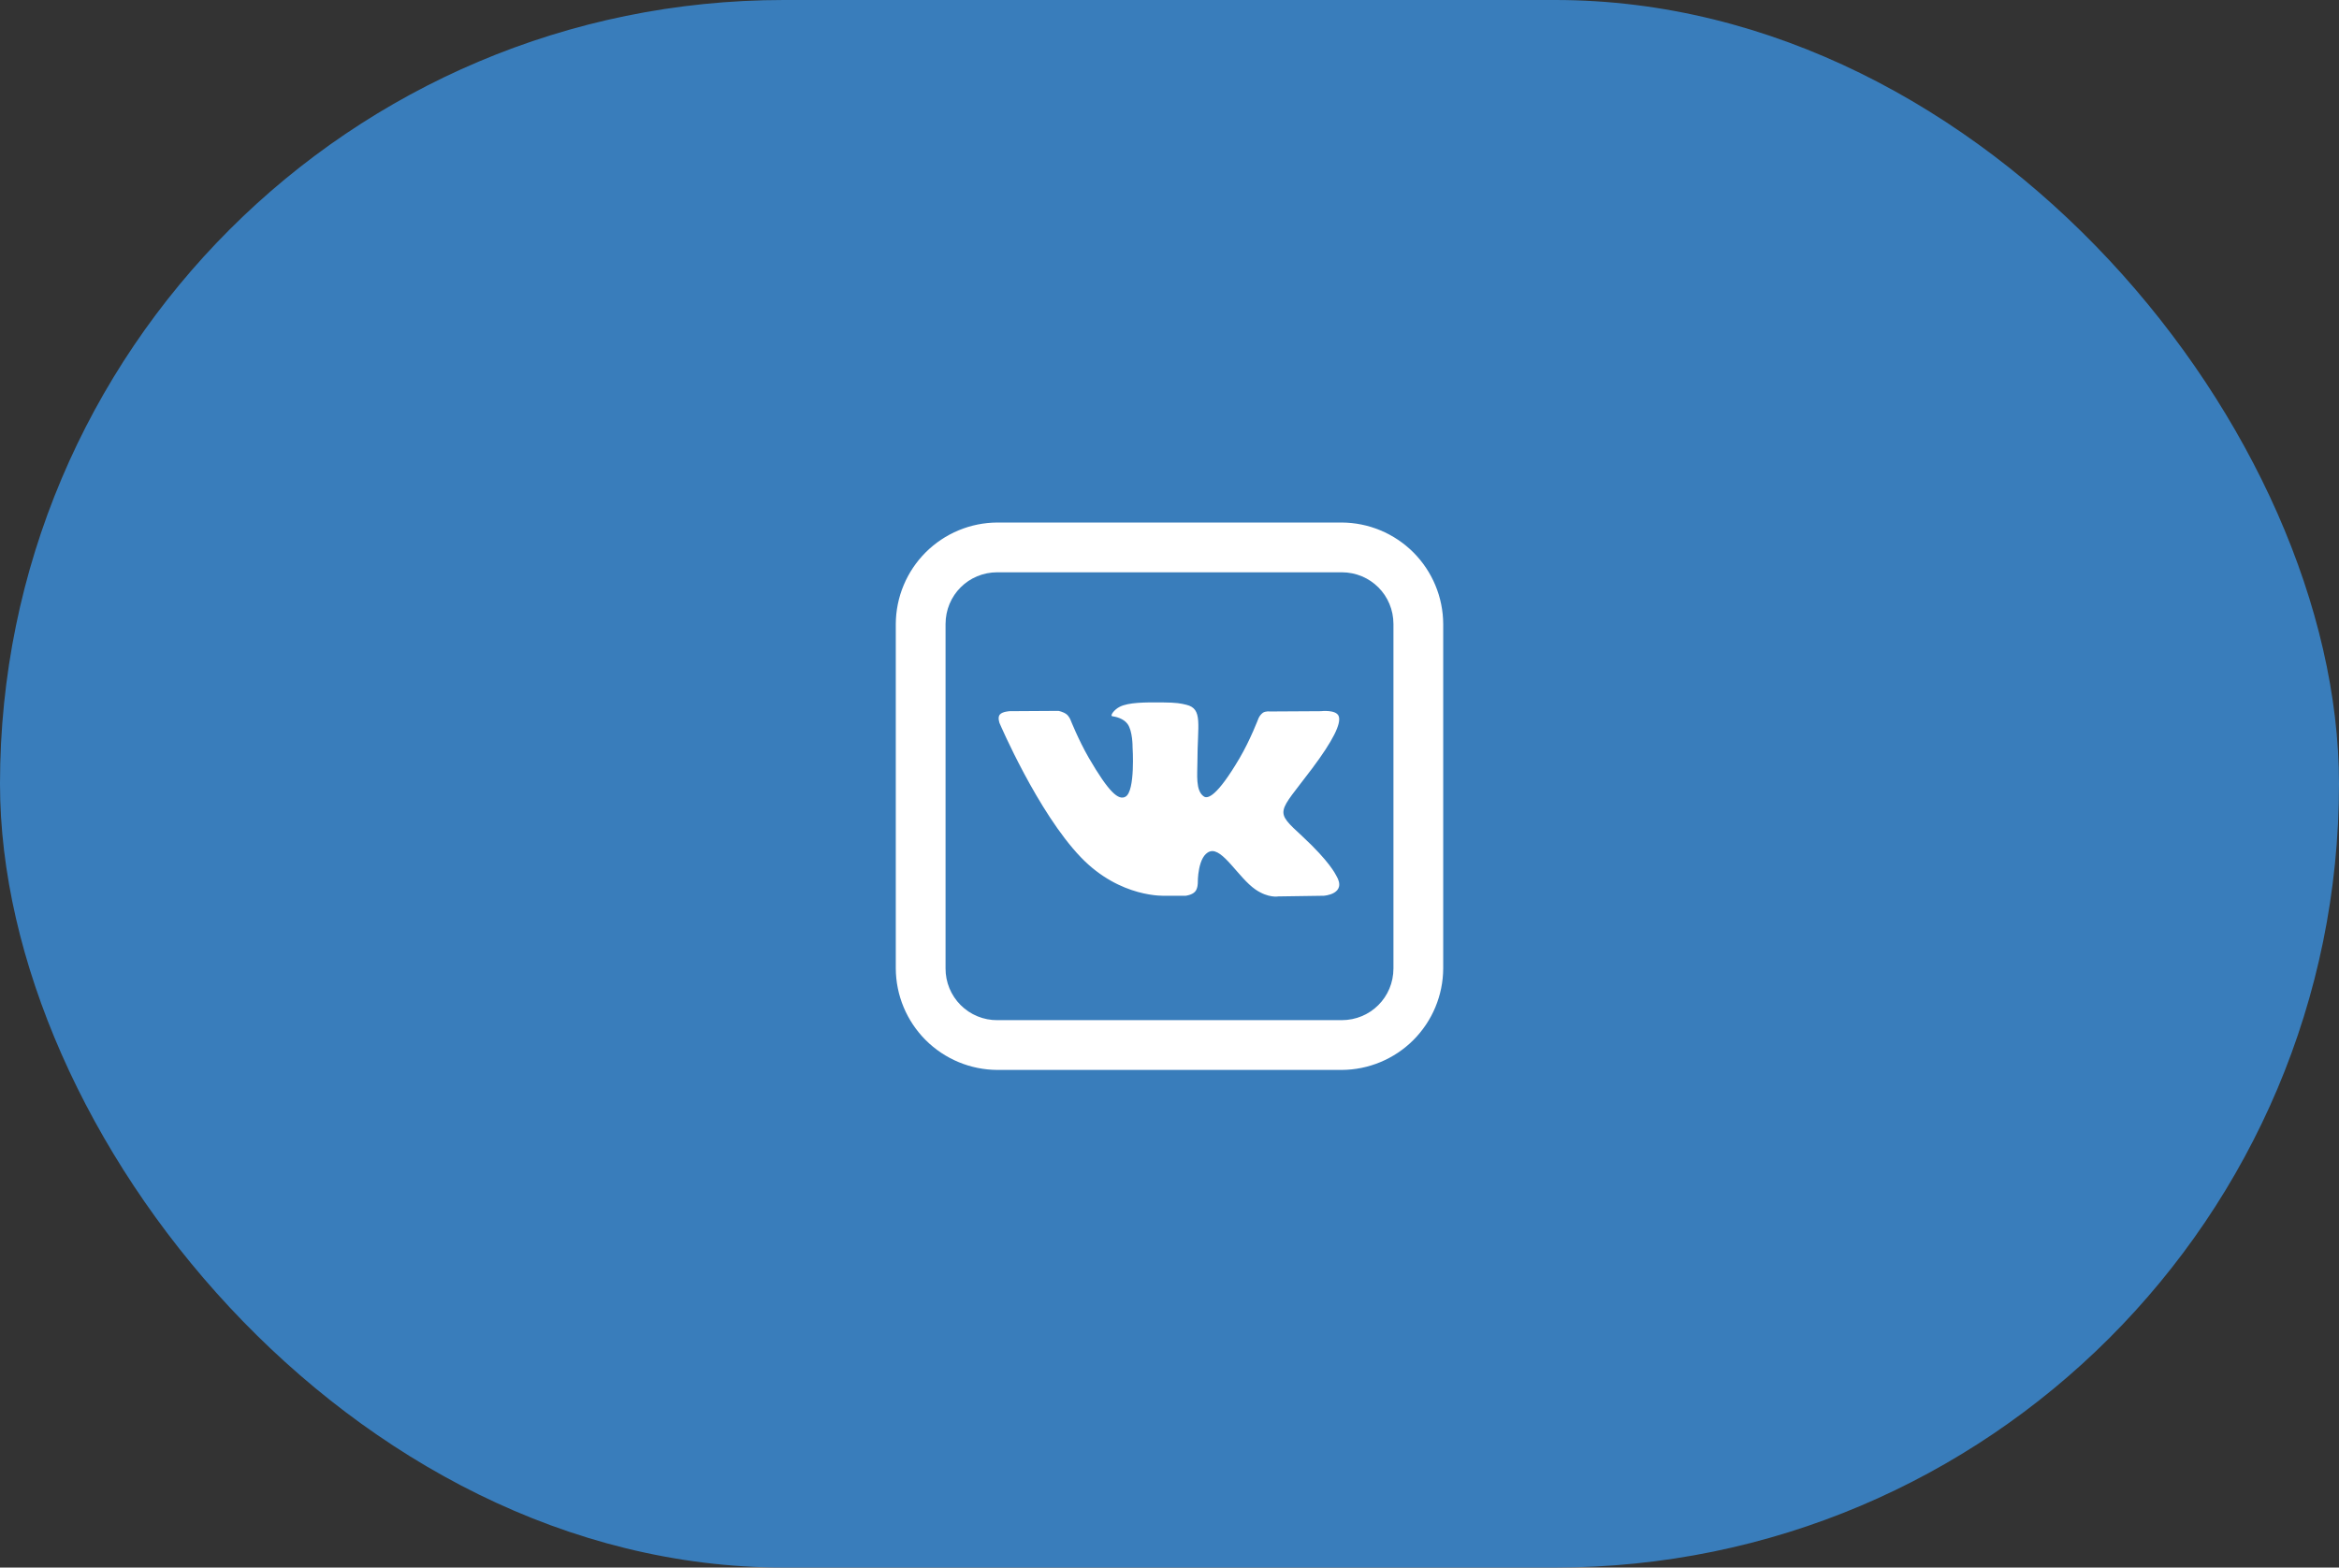
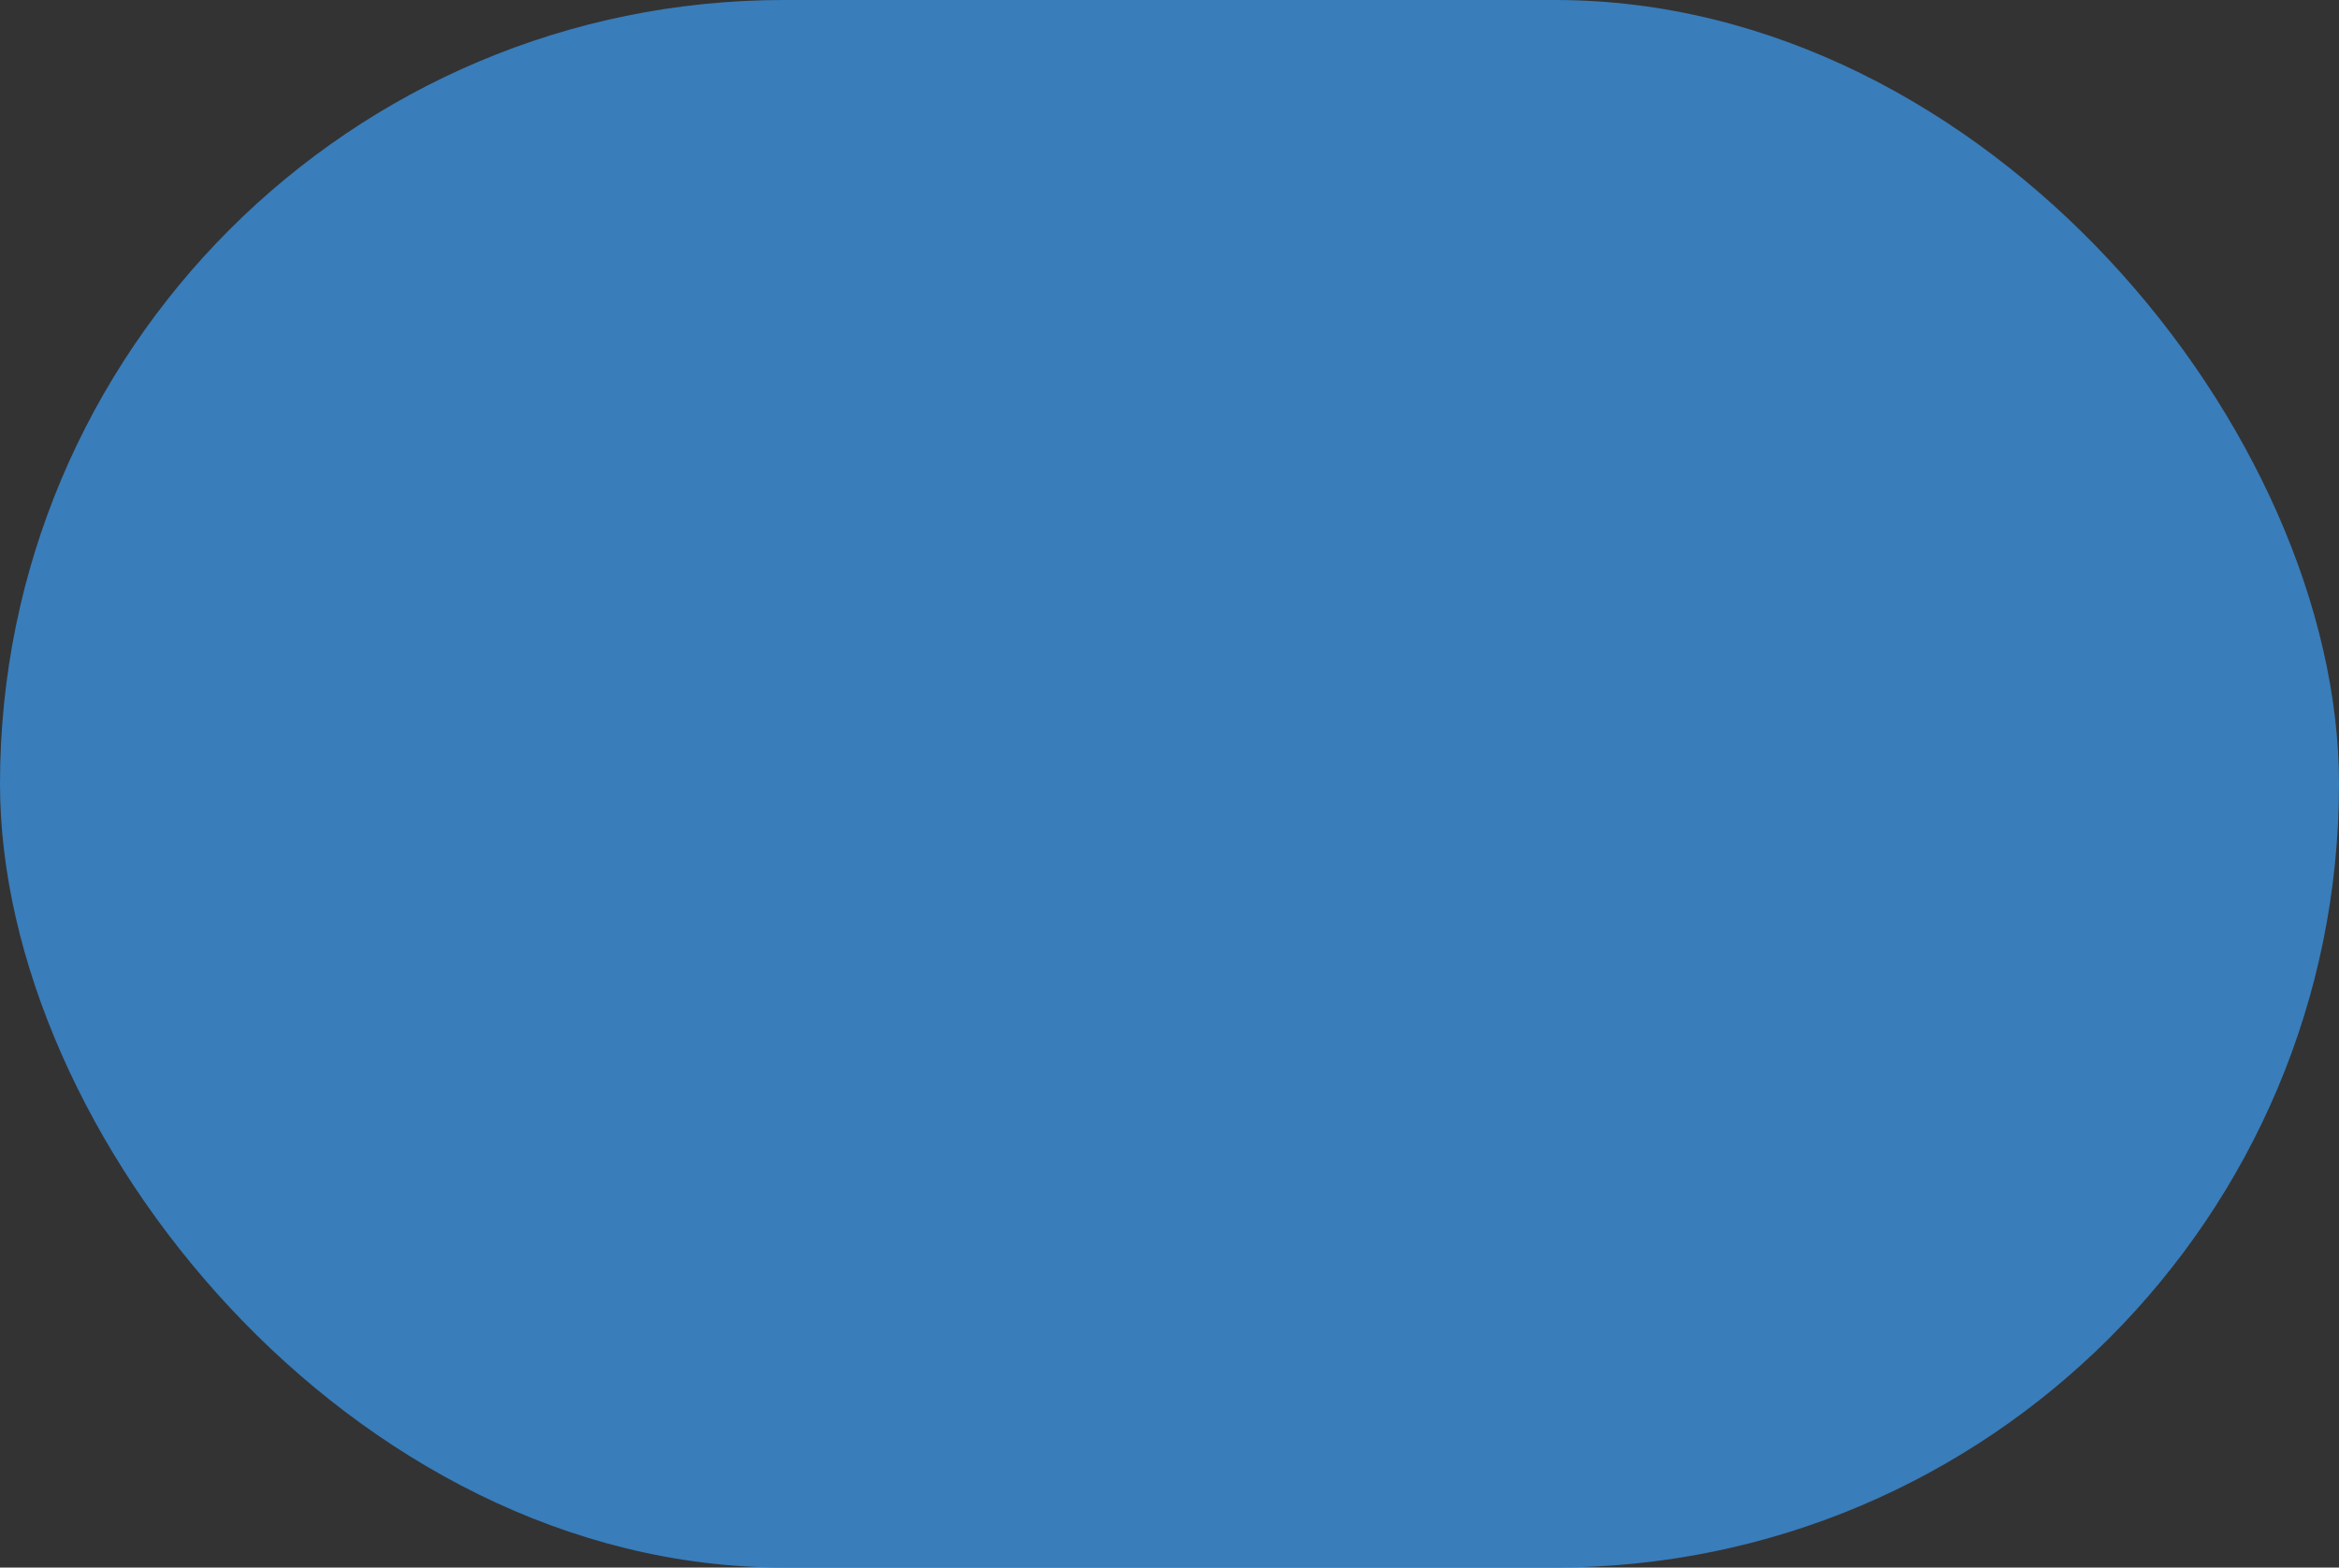
<svg xmlns="http://www.w3.org/2000/svg" width="94" height="63" viewBox="0 0 94 63" fill="none">
  <rect x="0" y="0" width="94" height="63" fill="#333333" stroke="none" />
  <rect width="94" height="63" rx="31.5" fill="#397DBB" />
-   <path d="M40.082 21C39.001 21.004 37.965 21.436 37.2 22.2C36.436 22.965 36.004 24.001 36 25.082V38.918C36.004 39.999 36.436 41.035 37.2 41.8C37.965 42.564 39.001 42.996 40.082 43H53.918C54.999 42.996 56.035 42.564 56.8 41.8C57.564 41.035 57.996 39.999 58 38.918V25.082C57.996 24.001 57.564 22.965 56.8 22.2C56.035 21.436 54.999 21.004 53.918 21H40.082ZM40.082 23H53.918C55.078 23 56 23.922 56 25.082V38.918C56 40.078 55.078 41 53.918 41H40.082C39.808 41.002 39.537 40.949 39.283 40.845C39.03 40.741 38.8 40.588 38.606 40.394C38.412 40.2 38.259 39.97 38.155 39.717C38.051 39.463 37.998 39.192 38 38.918V25.082C38 23.922 38.922 23 40.082 23ZM46.719 28.23C45.984 28.223 45.359 28.23 45.008 28.402C44.773 28.516 44.594 28.773 44.703 28.785C44.84 28.805 45.148 28.871 45.313 29.094C45.523 29.379 45.516 30.024 45.516 30.024C45.516 30.024 45.633 31.797 45.23 32.02C44.953 32.172 44.574 31.863 43.754 30.453C43.336 29.727 43.02 28.926 43.02 28.926C43.02 28.926 42.96 28.777 42.852 28.699C42.719 28.602 42.535 28.57 42.535 28.57L40.578 28.582C40.578 28.582 40.285 28.594 40.18 28.719C40.082 28.836 40.172 29.066 40.172 29.066C40.172 29.066 41.703 32.648 43.437 34.453C45.027 36.11 46.832 36 46.832 36H47.652C47.652 36 47.898 35.973 48.023 35.84C48.141 35.715 48.137 35.48 48.137 35.48C48.137 35.48 48.121 34.383 48.629 34.219C49.133 34.062 49.773 35.281 50.457 35.75C50.977 36.105 51.371 36.027 51.371 36.027L53.2 36C53.2 36 54.153 35.941 53.7 35.187C53.665 35.129 53.438 34.633 52.345 33.617C51.196 32.555 51.349 32.727 52.731 30.887C53.571 29.766 53.907 29.082 53.801 28.785C53.701 28.508 53.083 28.582 53.083 28.582L51.024 28.594C51.024 28.594 50.872 28.574 50.759 28.641C50.681 28.699 50.619 28.775 50.579 28.863C50.579 28.863 50.251 29.73 49.817 30.469C48.903 32.023 48.532 32.109 48.384 32.012C48.036 31.785 48.122 31.105 48.122 30.625C48.122 29.113 48.352 28.488 47.677 28.325C47.454 28.27 47.29 28.235 46.72 28.23H46.719Z" fill="white" />
</svg>